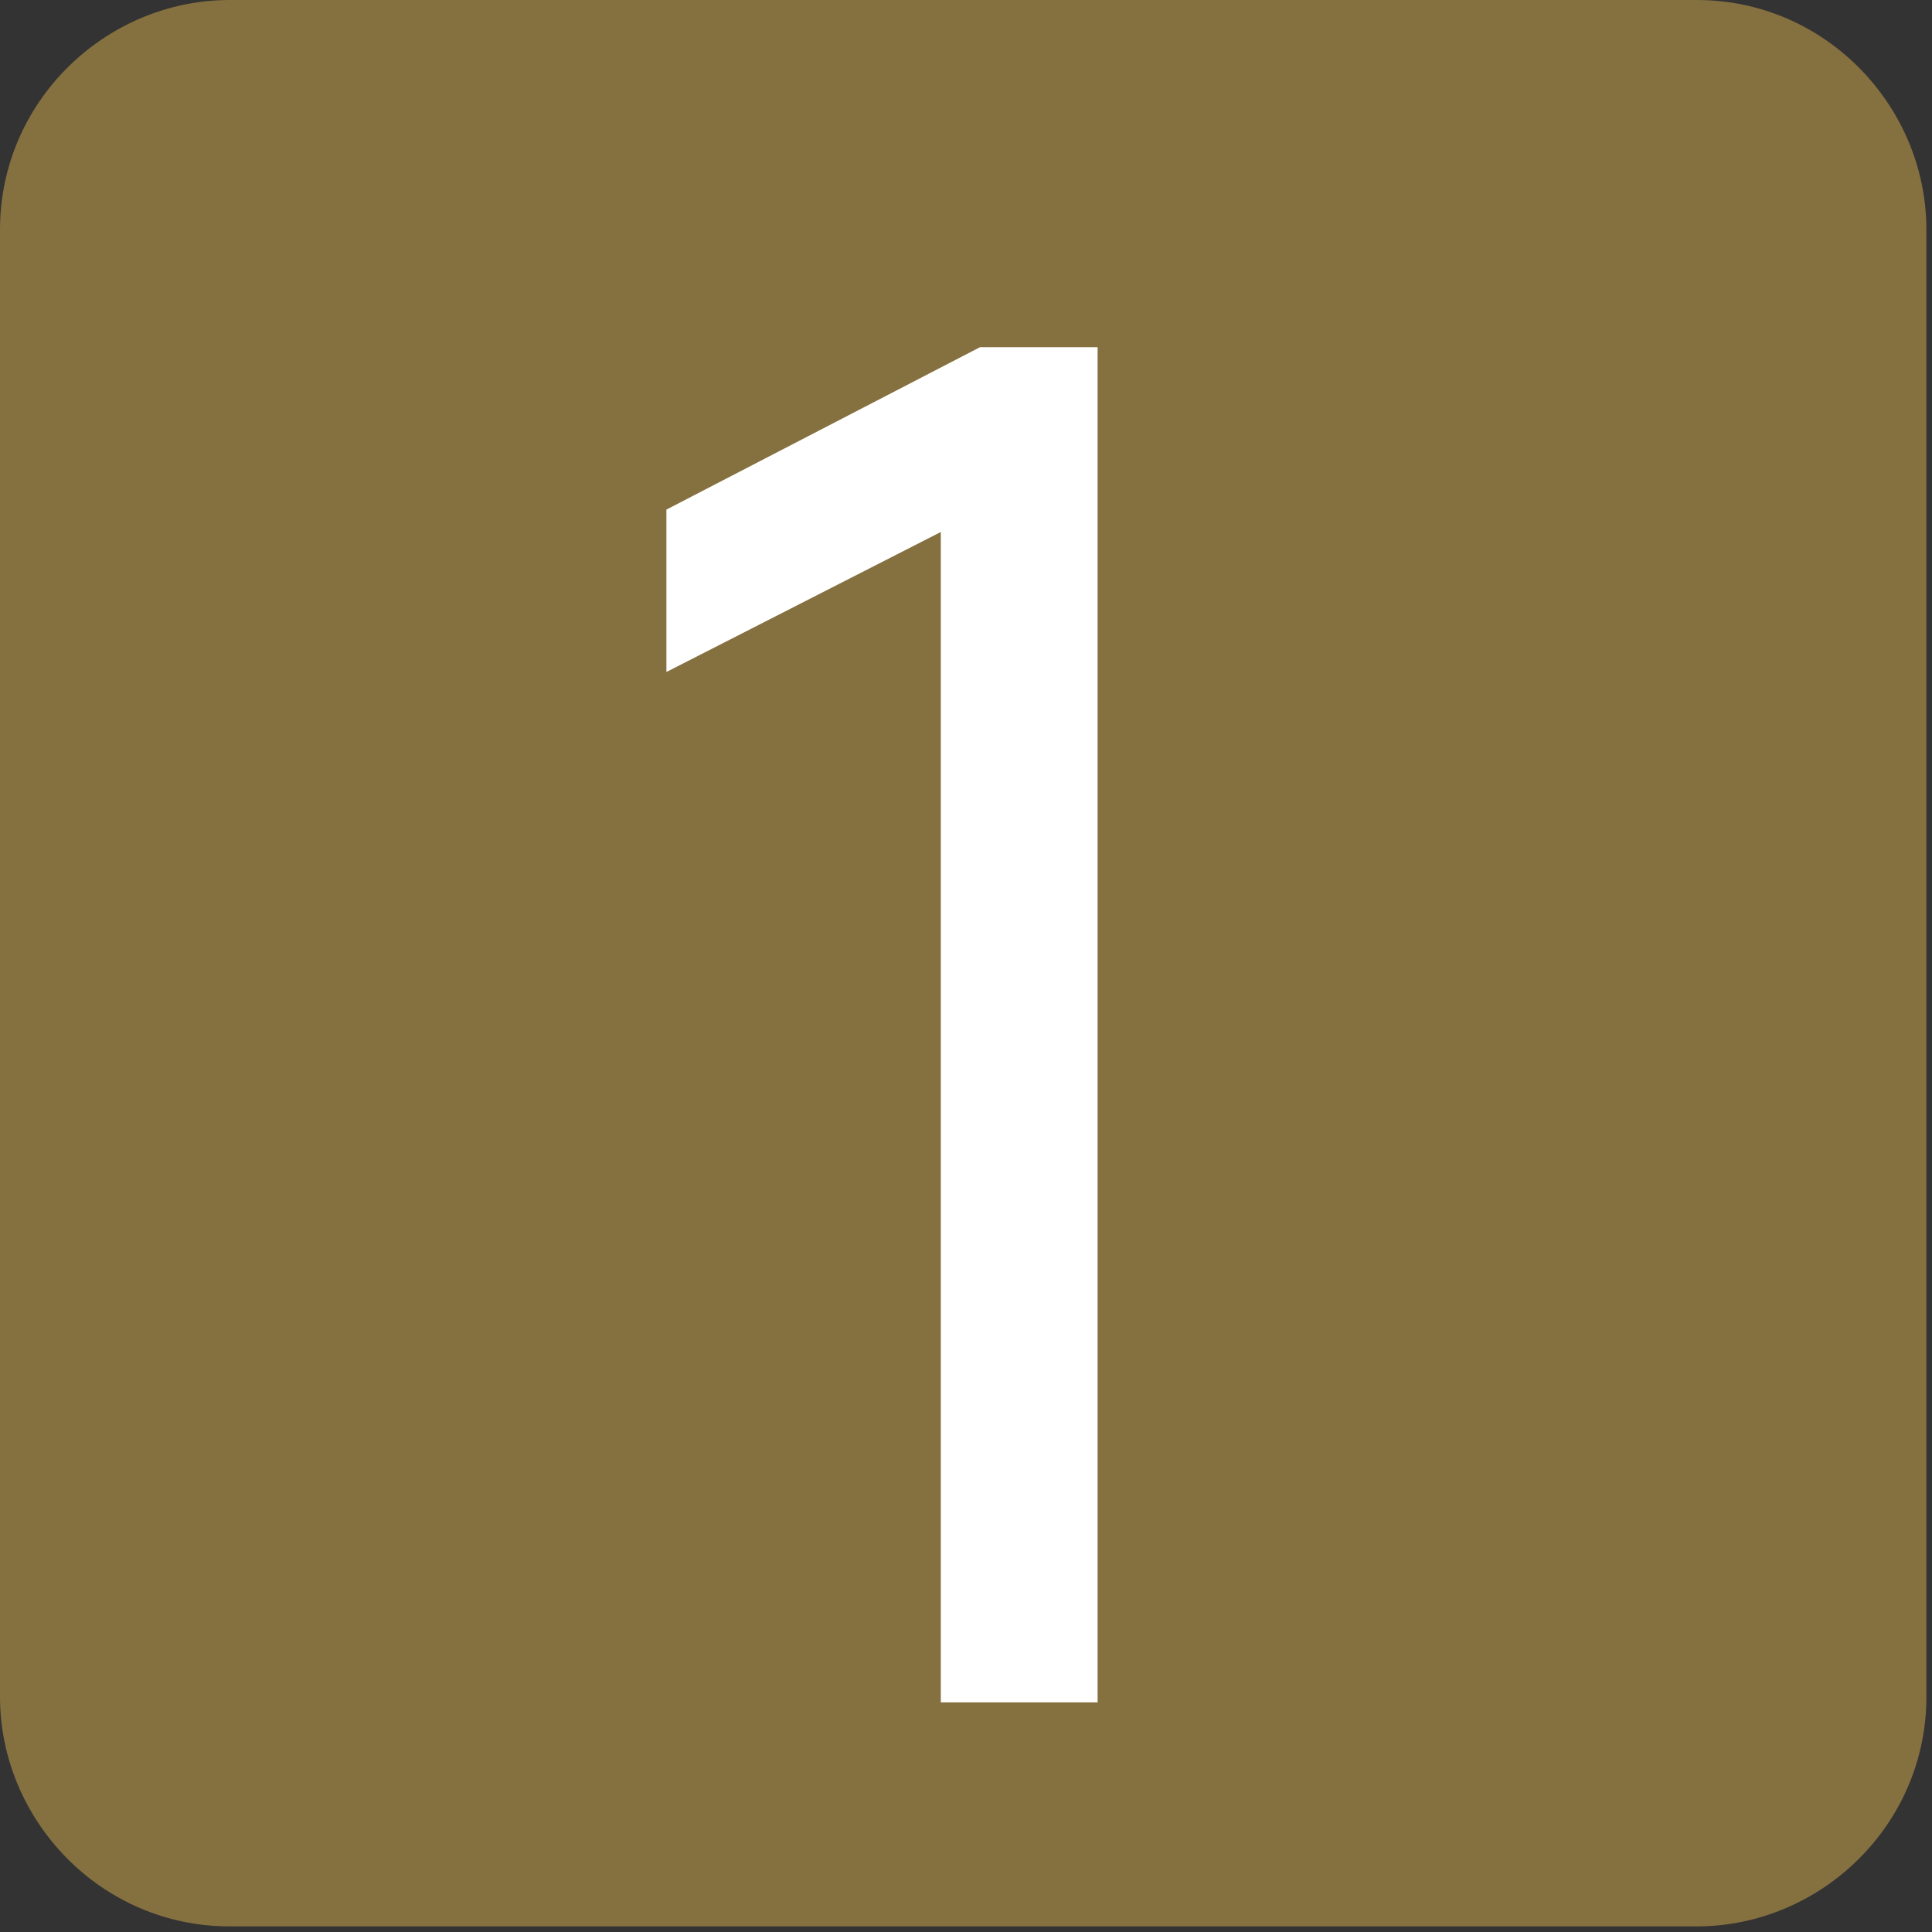
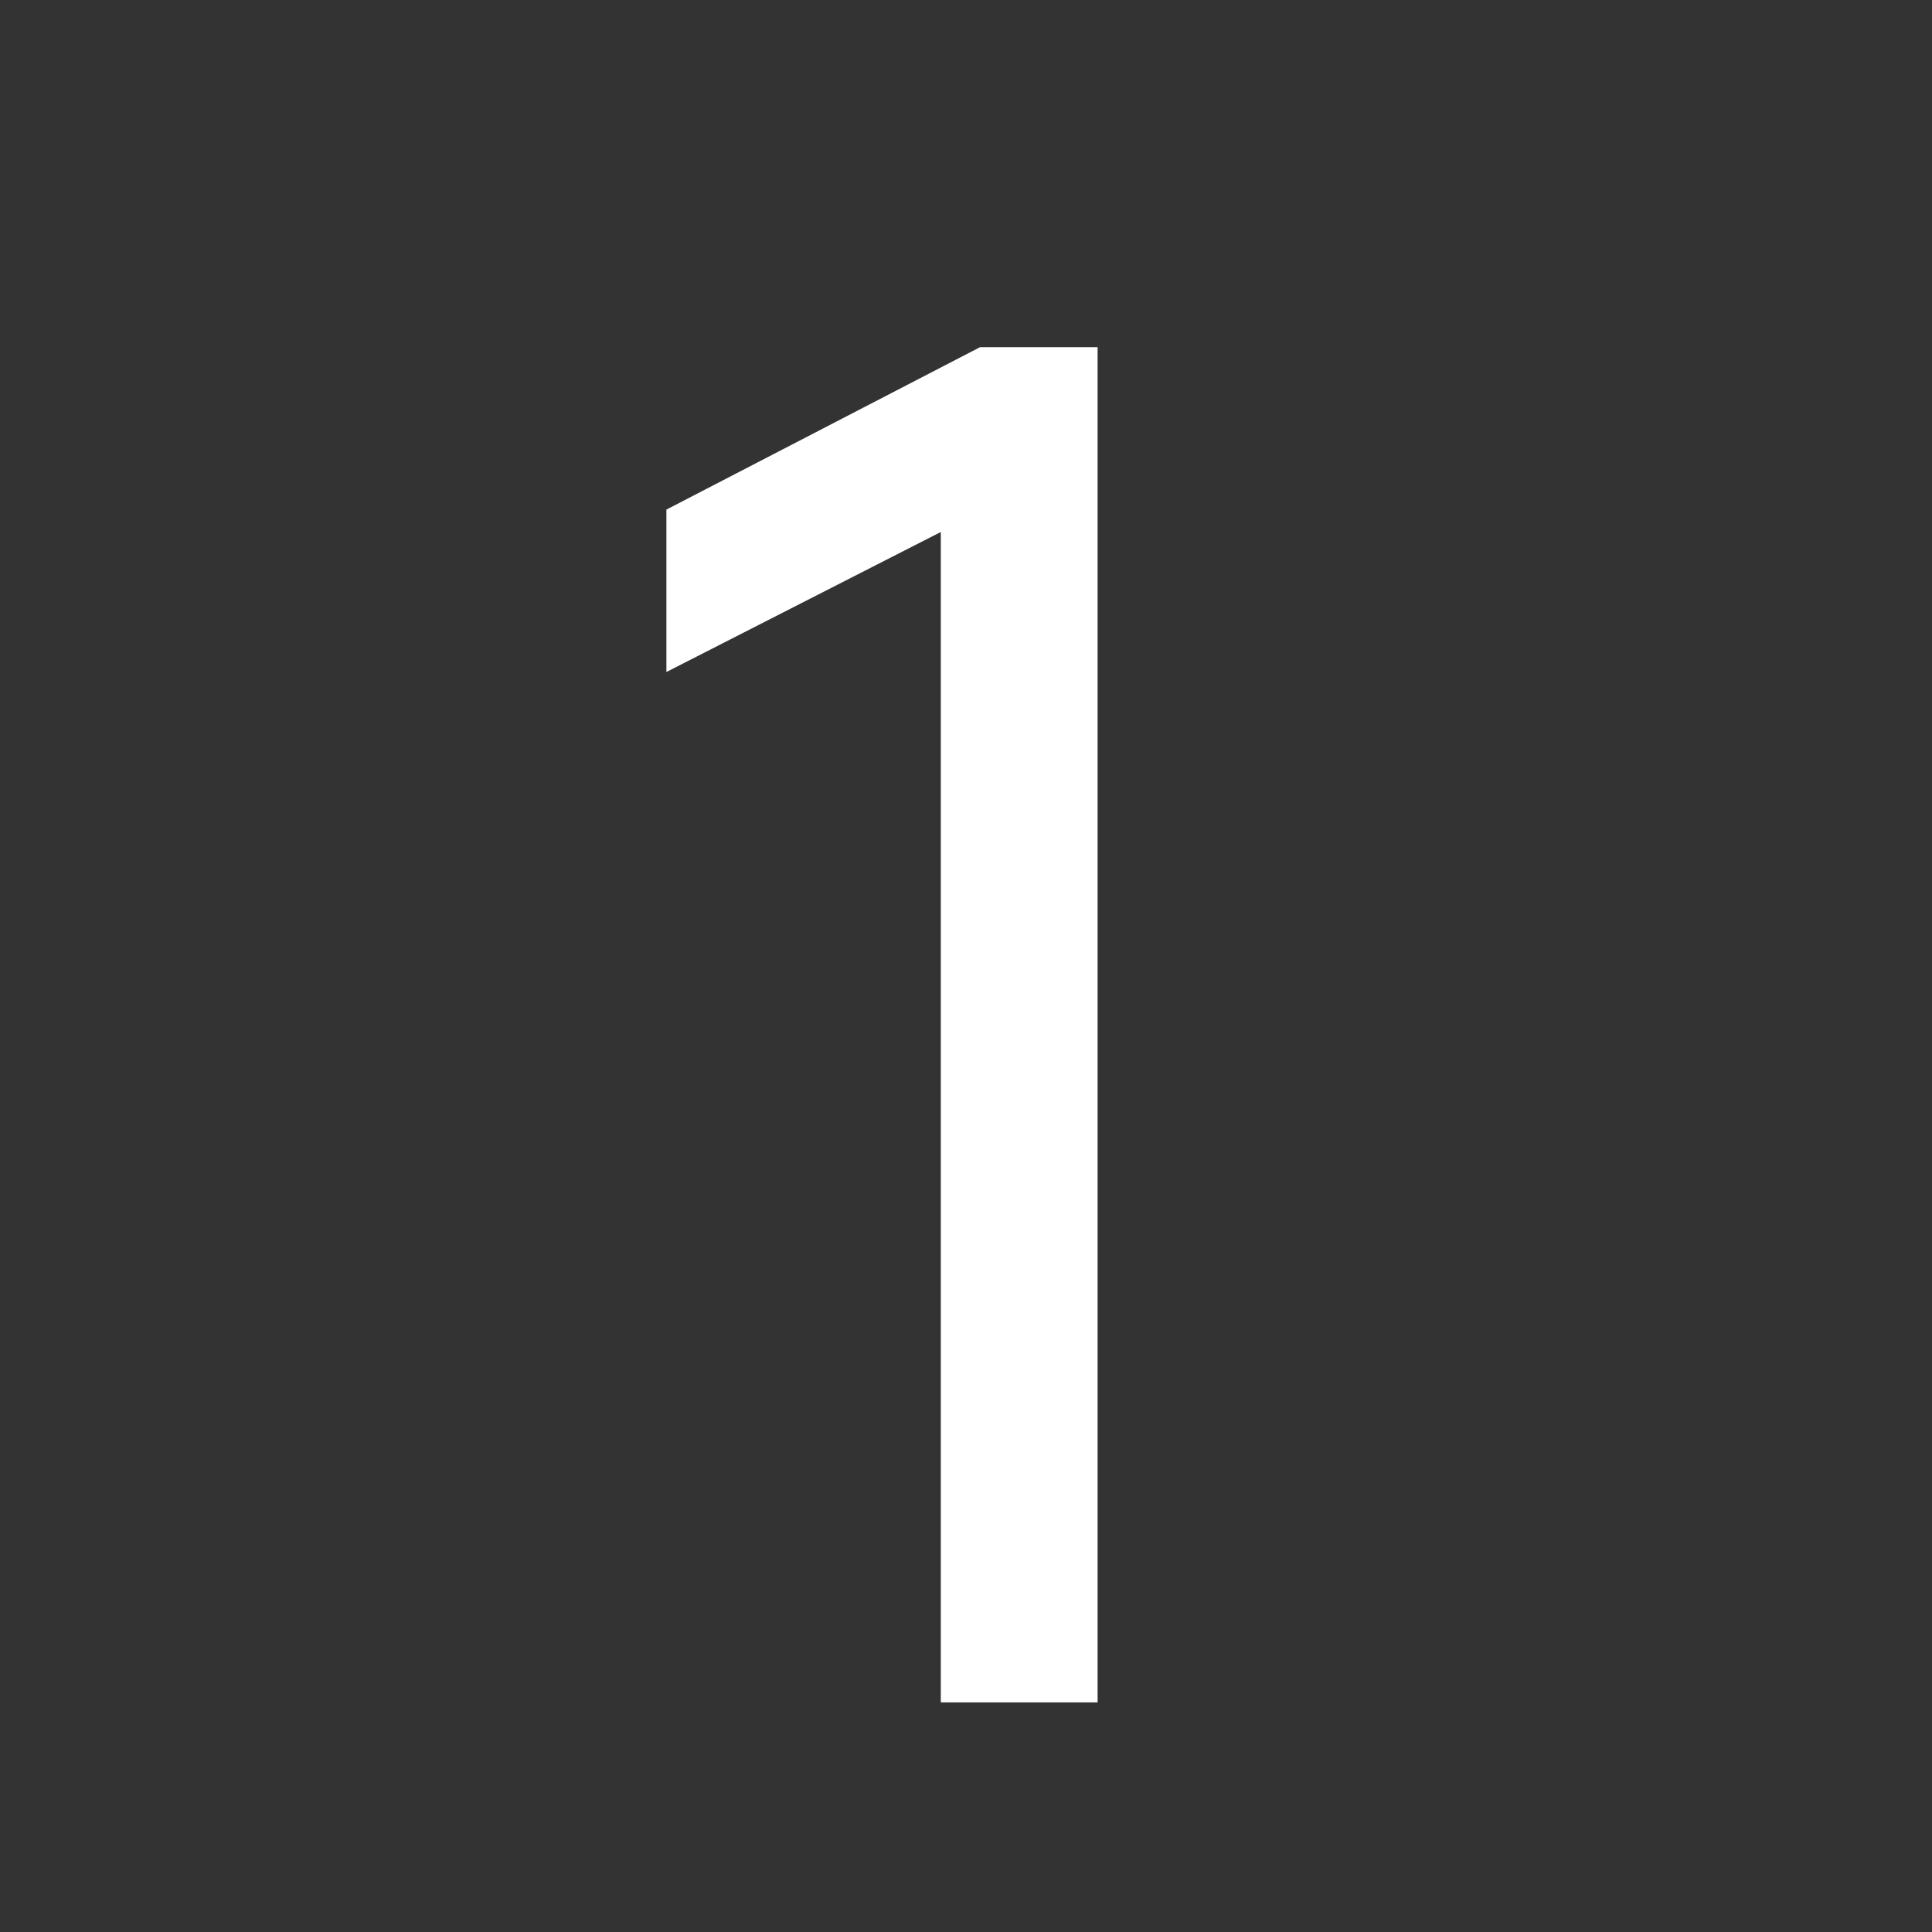
<svg xmlns="http://www.w3.org/2000/svg" xml:space="preserve" width="2.6mm" height="2.6mm" version="1.1" style="shape-rendering:geometricPrecision; text-rendering:geometricPrecision; image-rendering:optimizeQuality; fill-rule:evenodd; clip-rule:evenodd" viewBox="0 0 3.45 3.45">
  <rect x="0" y="0" width="3.45" height="3.45" fill="#333333" stroke="none" />
  <defs>
    <style type="text/css">
   
    .fil0 {fill:#857040}
    .fil1 {fill:white;fill-rule:nonzero}
   
  </style>
  </defs>
  <g id="图层_x0020_1">
-     <path class="fil0" d="M0.41 0l2.62 0c0.23,0 0.41,0.19 0.41,0.41l0 2.62c0,0.23 -0.19,0.41 -0.41,0.41l-2.62 0c-0.23,0 -0.41,-0.19 -0.41,-0.41l0 -2.62c0,-0.23 0.19,-0.41 0.41,-0.41z" />
    <polygon class="fil1" points="1.96,3.04 1.96,0.62 1.75,0.62 1.19,0.91 1.19,1.2 1.68,0.95 1.68,3.04 " />
  </g>
</svg>